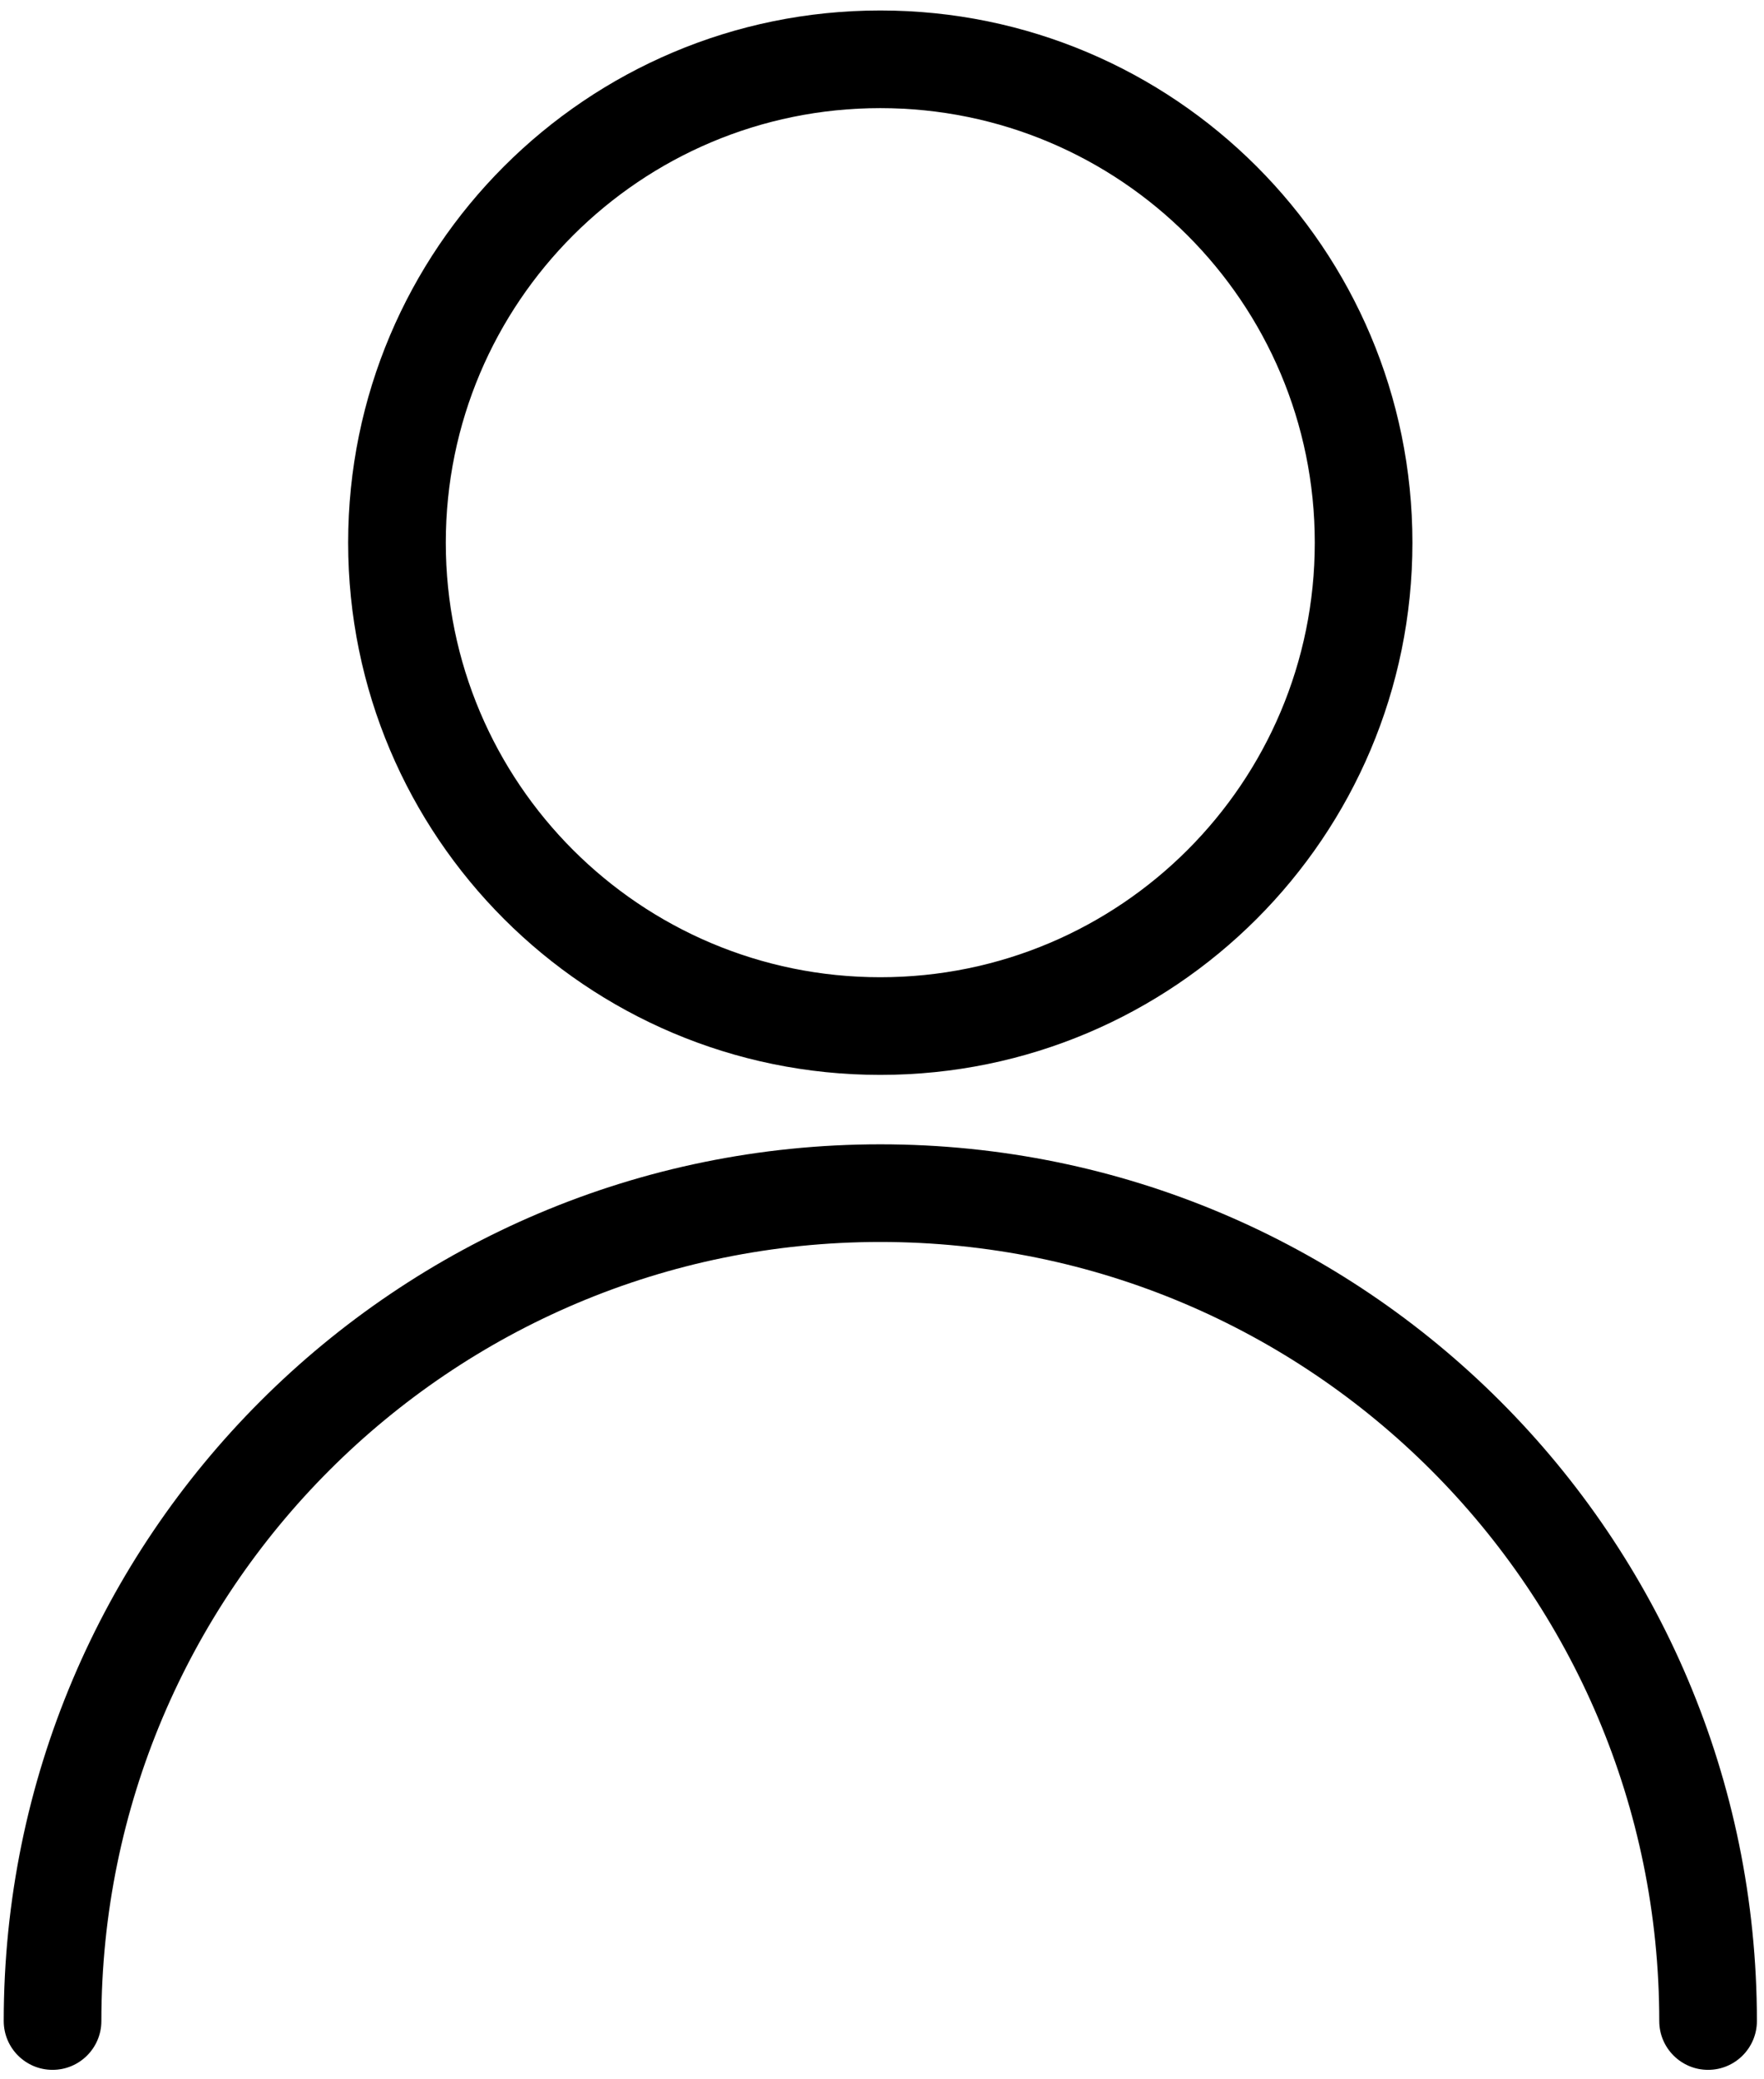
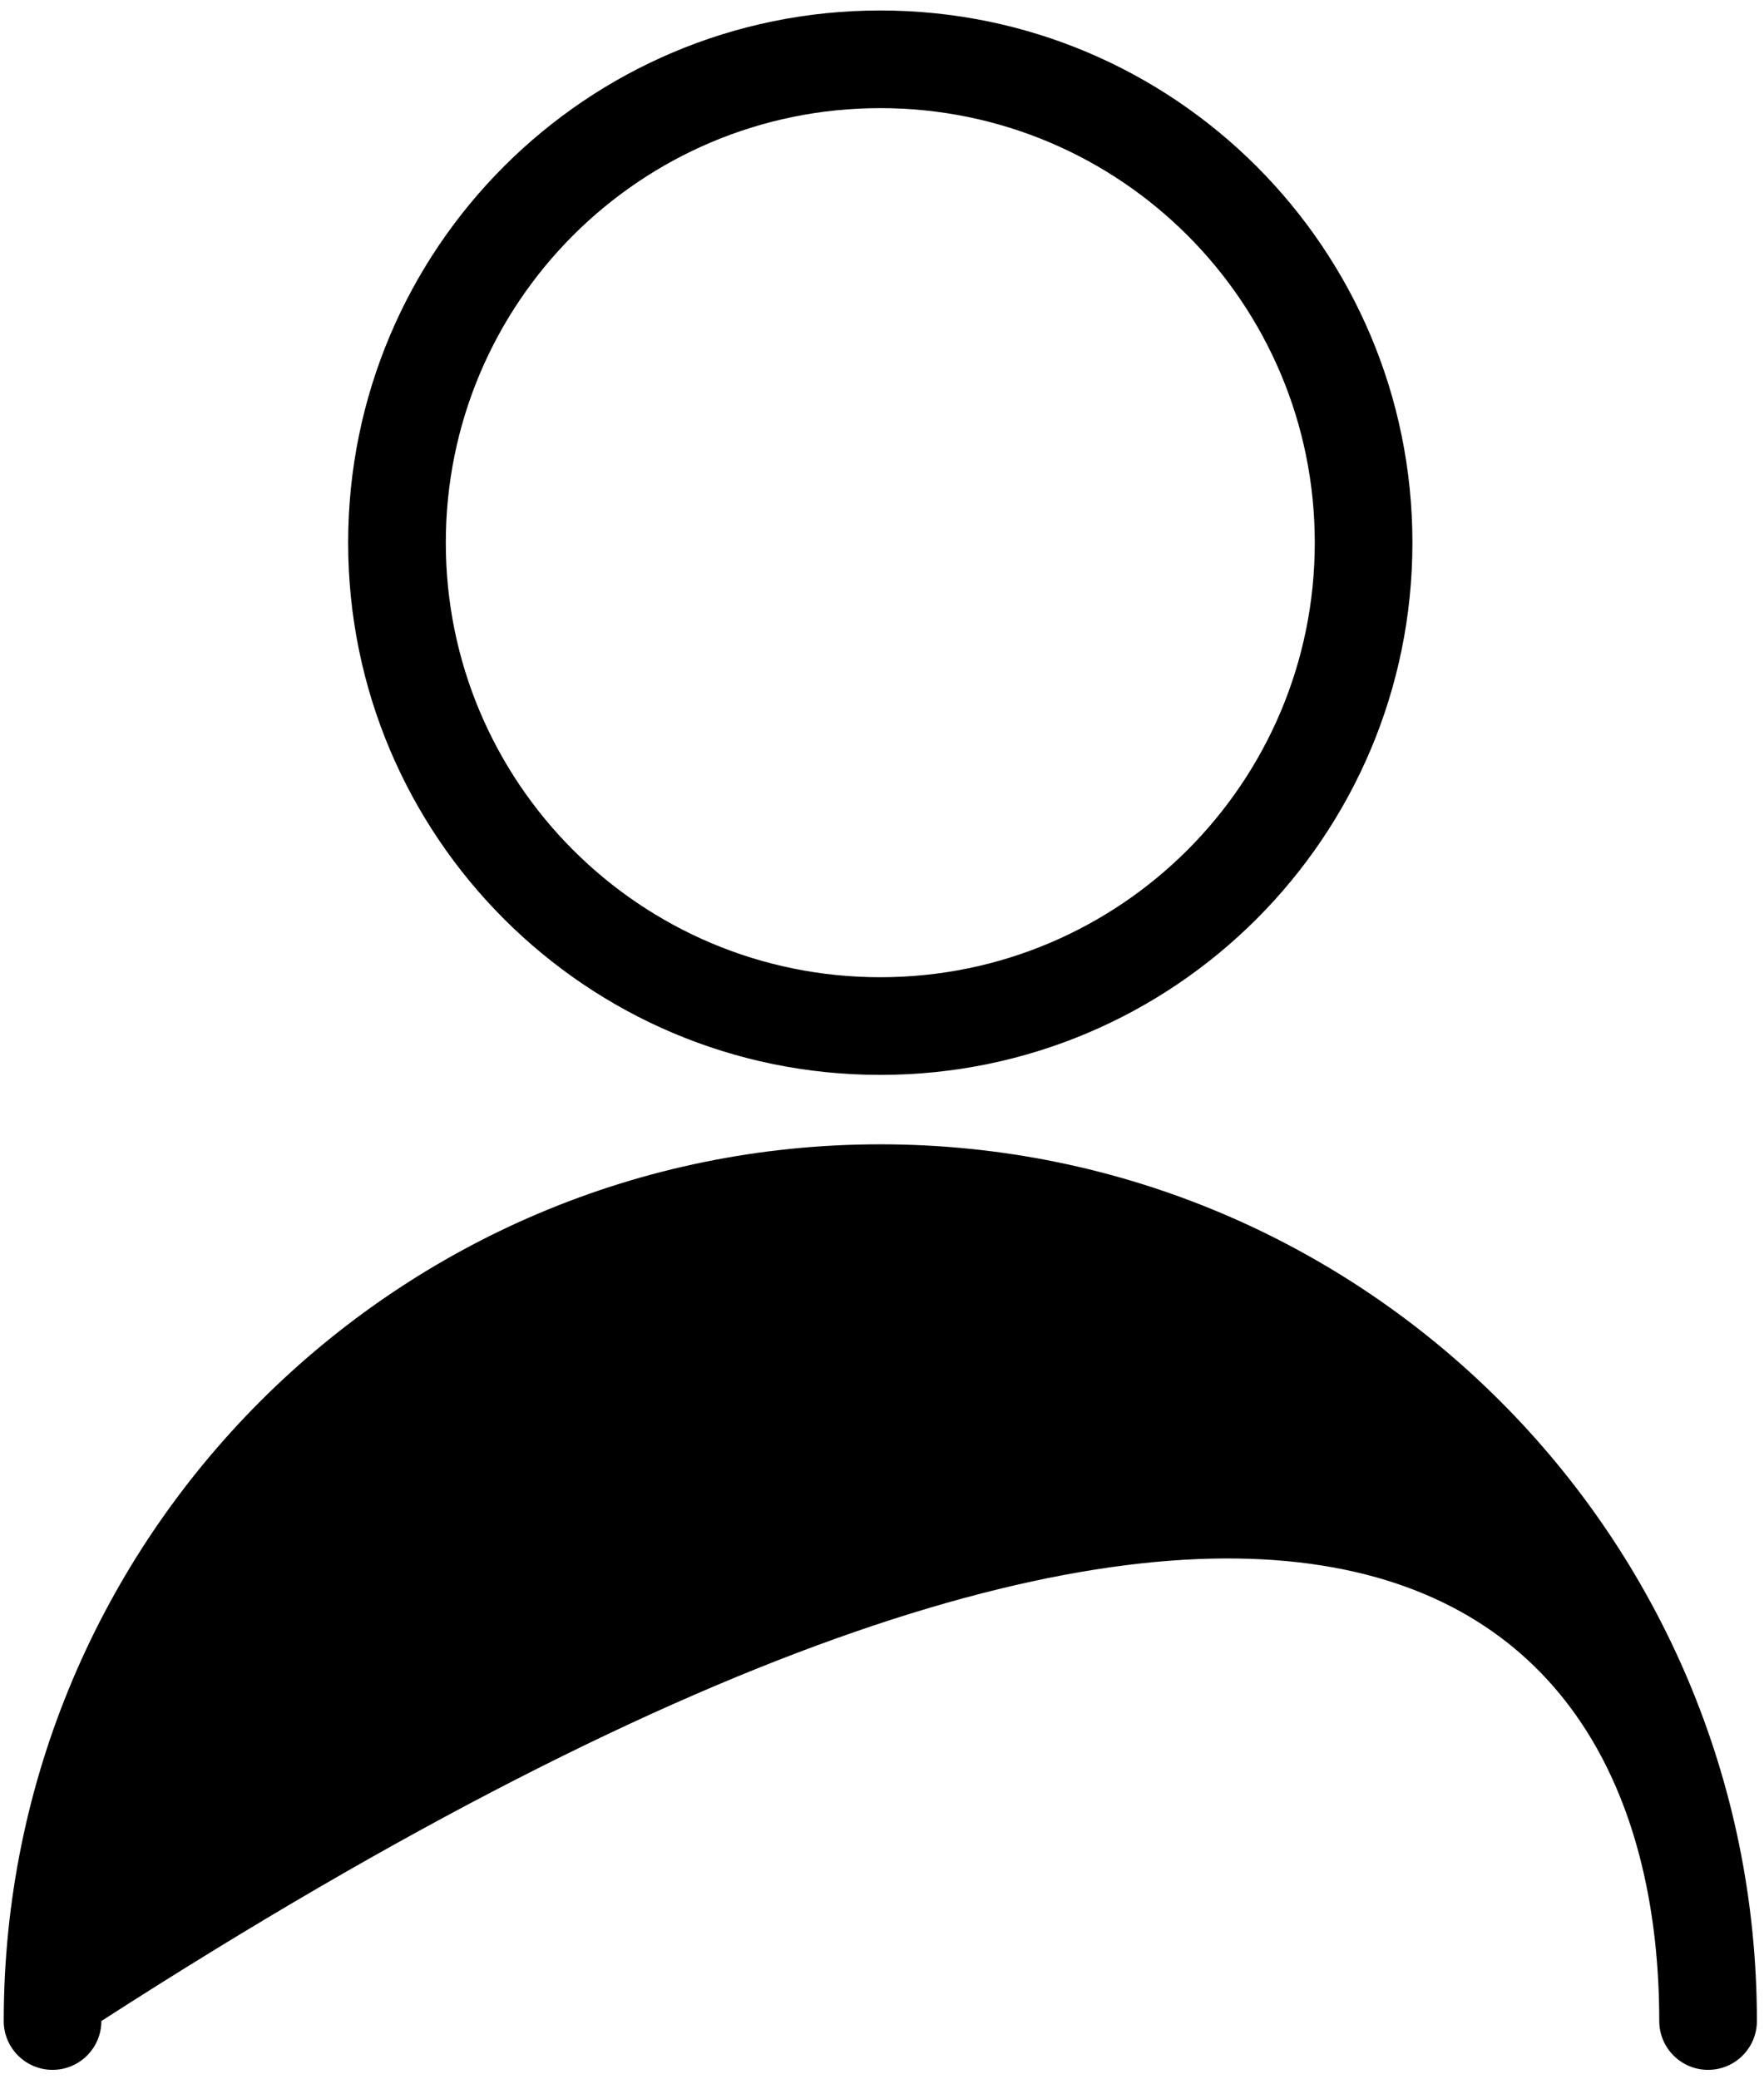
<svg xmlns="http://www.w3.org/2000/svg" width="129" height="152" viewBox="0 0 129 152" fill="none">
-   <path fill-rule="evenodd" clip-rule="evenodd" d="M96.149 39.68C96.149 57.229 81.923 71.454 64.375 71.454C46.827 71.454 32.601 57.229 32.601 39.68C32.601 22.132 46.827 7.906 64.375 7.906C81.923 7.906 96.149 22.132 96.149 39.68ZM103.289 39.68C103.289 61.172 85.867 78.595 64.375 78.595C42.883 78.595 25.46 61.172 25.46 39.68C25.46 18.189 42.883 0.766 64.375 0.766C85.867 0.766 103.289 18.189 103.289 39.68ZM7.413 147.775C7.413 116.314 32.917 90.811 64.377 90.811C95.837 90.811 121.34 116.314 121.34 147.775C121.34 149.746 122.939 151.345 124.911 151.345C126.882 151.345 128.481 149.746 128.481 147.775C128.481 112.371 99.781 83.671 64.377 83.671C28.973 83.671 0.273 112.371 0.273 147.775C0.273 149.746 1.871 151.345 3.843 151.345C5.815 151.345 7.413 149.746 7.413 147.775Z" fill="black" />
+   <path fill-rule="evenodd" clip-rule="evenodd" d="M96.149 39.68C96.149 57.229 81.923 71.454 64.375 71.454C46.827 71.454 32.601 57.229 32.601 39.68C32.601 22.132 46.827 7.906 64.375 7.906C81.923 7.906 96.149 22.132 96.149 39.68ZM103.289 39.68C103.289 61.172 85.867 78.595 64.375 78.595C42.883 78.595 25.46 61.172 25.46 39.68C25.46 18.189 42.883 0.766 64.375 0.766C85.867 0.766 103.289 18.189 103.289 39.68ZM7.413 147.775C95.837 90.811 121.34 116.314 121.34 147.775C121.34 149.746 122.939 151.345 124.911 151.345C126.882 151.345 128.481 149.746 128.481 147.775C128.481 112.371 99.781 83.671 64.377 83.671C28.973 83.671 0.273 112.371 0.273 147.775C0.273 149.746 1.871 151.345 3.843 151.345C5.815 151.345 7.413 149.746 7.413 147.775Z" fill="black" />
</svg>